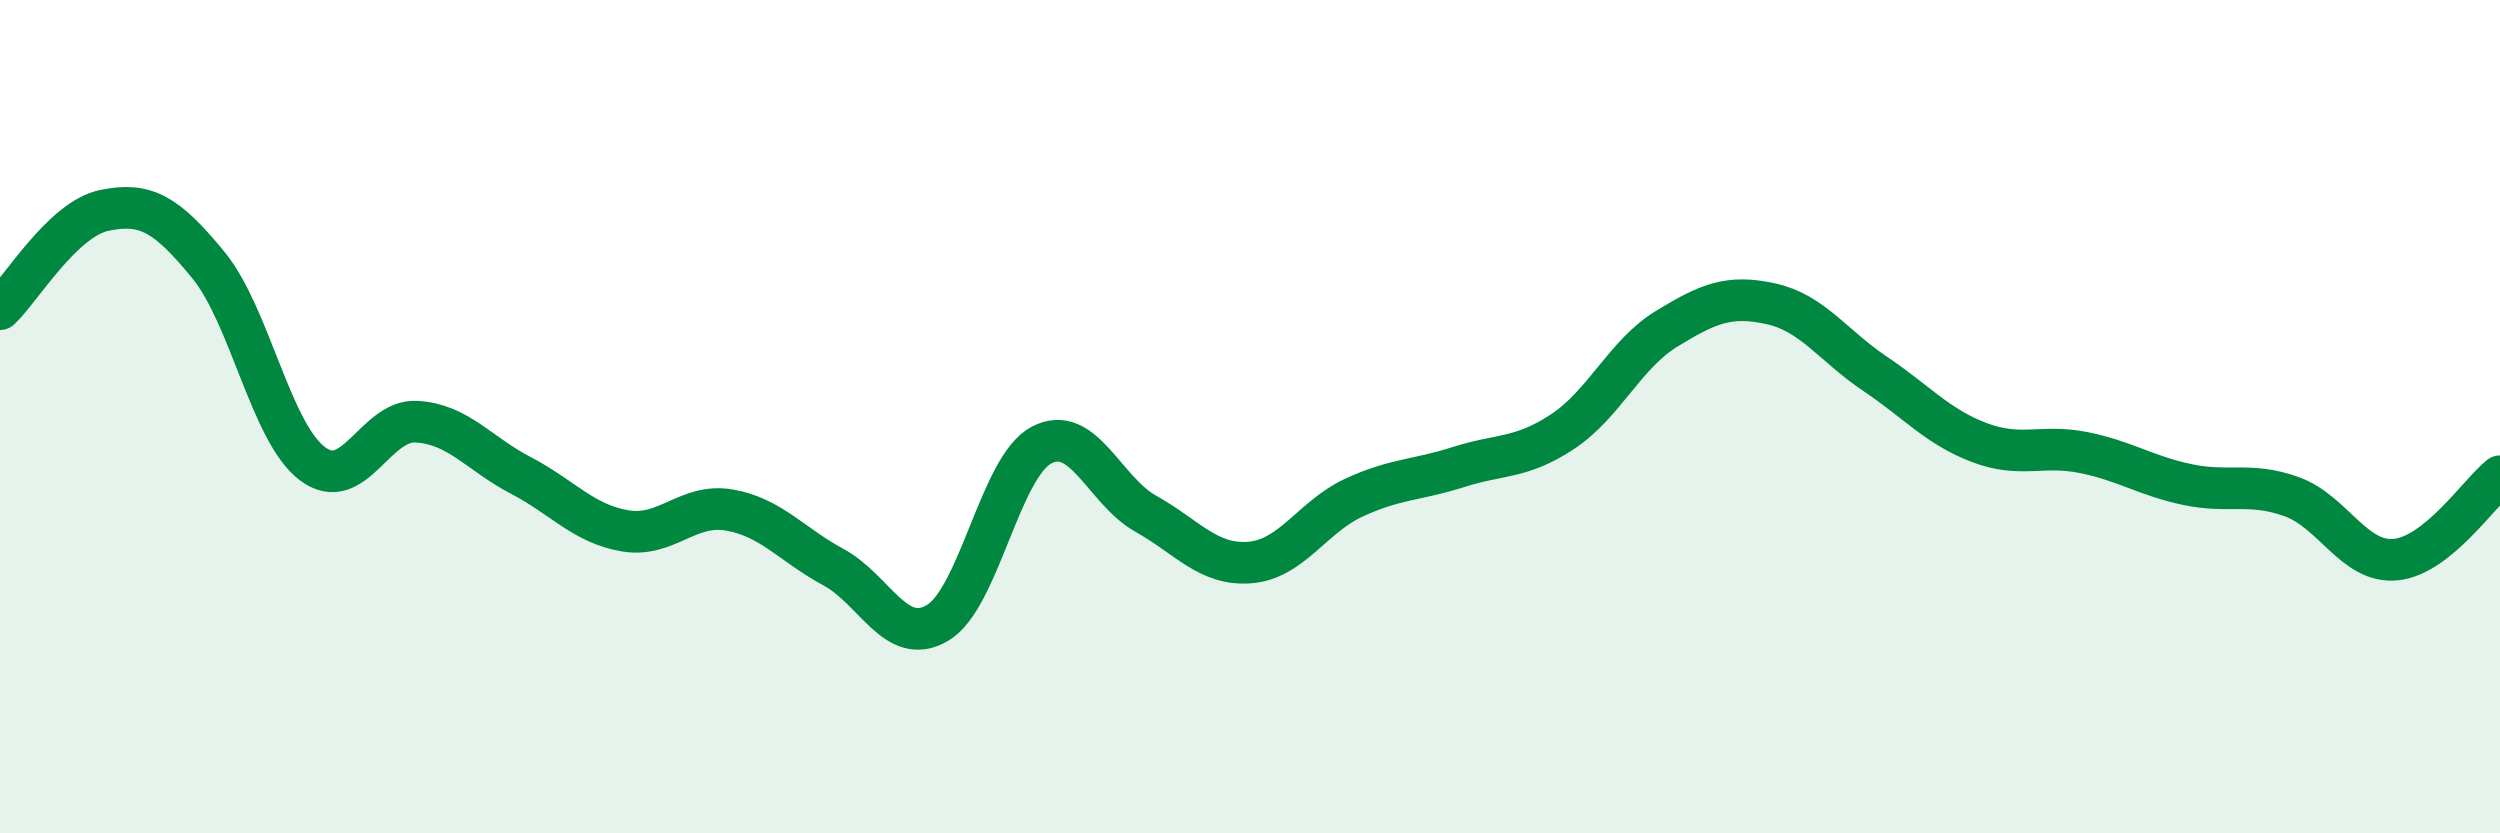
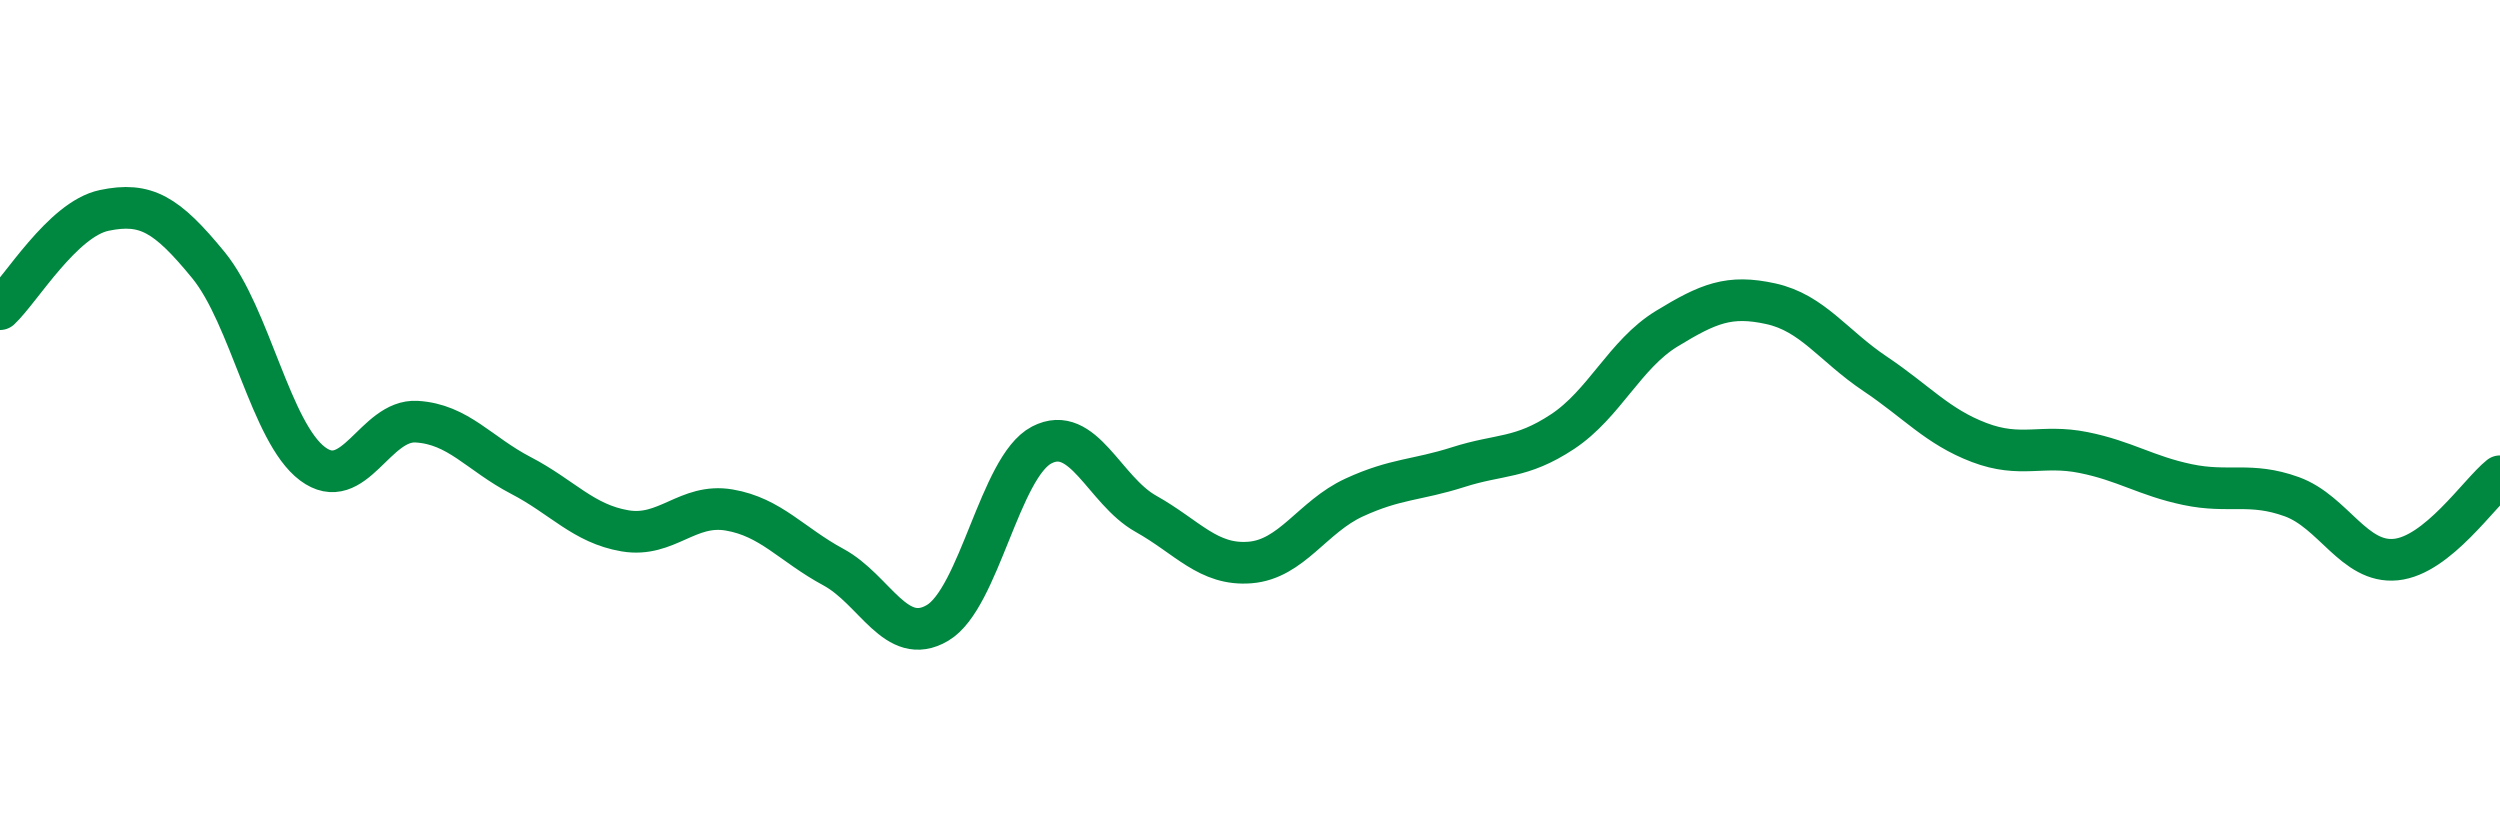
<svg xmlns="http://www.w3.org/2000/svg" width="60" height="20" viewBox="0 0 60 20">
-   <path d="M 0,7.42 C 0.5,6.95 1.5,5.26 2.5,5.05 C 3.5,4.84 4,5.14 5,6.36 C 6,7.58 6.5,10.38 7.5,11.13 C 8.5,11.88 9,10.06 10,10.12 C 11,10.18 11.5,10.89 12.5,11.41 C 13.5,11.93 14,12.57 15,12.74 C 16,12.91 16.5,12.07 17.5,12.24 C 18.5,12.41 19,13.07 20,13.61 C 21,14.15 21.5,15.54 22.5,14.95 C 23.5,14.36 24,11.2 25,10.68 C 26,10.16 26.5,11.77 27.5,12.33 C 28.5,12.89 29,13.58 30,13.5 C 31,13.42 31.5,12.4 32.5,11.94 C 33.5,11.48 34,11.53 35,11.21 C 36,10.89 36.5,11.02 37.5,10.36 C 38.5,9.7 39,8.5 40,7.89 C 41,7.28 41.5,7.07 42.5,7.29 C 43.5,7.51 44,8.3 45,8.97 C 46,9.64 46.5,10.24 47.5,10.62 C 48.5,11 49,10.66 50,10.86 C 51,11.06 51.5,11.42 52.5,11.63 C 53.5,11.84 54,11.56 55,11.92 C 56,12.28 56.5,13.53 57.5,13.43 C 58.5,13.33 59.5,11.83 60,11.43L60 20L0 20Z" fill="#008740" opacity="0.1" stroke-linecap="round" stroke-linejoin="round" />
  <path d="M 0,7.42 C 0.5,6.95 1.5,5.26 2.5,5.05 C 3.5,4.84 4,5.14 5,6.36 C 6,7.58 6.5,10.38 7.5,11.13 C 8.5,11.88 9,10.06 10,10.12 C 11,10.18 11.5,10.89 12.5,11.41 C 13.5,11.93 14,12.57 15,12.74 C 16,12.91 16.5,12.07 17.5,12.24 C 18.5,12.41 19,13.07 20,13.61 C 21,14.15 21.5,15.54 22.5,14.95 C 23.5,14.36 24,11.2 25,10.68 C 26,10.16 26.5,11.77 27.5,12.33 C 28.5,12.89 29,13.58 30,13.5 C 31,13.42 31.5,12.4 32.5,11.94 C 33.5,11.48 34,11.53 35,11.21 C 36,10.89 36.5,11.02 37.5,10.36 C 38.5,9.7 39,8.5 40,7.89 C 41,7.28 41.5,7.07 42.5,7.29 C 43.5,7.51 44,8.3 45,8.97 C 46,9.64 46.5,10.24 47.5,10.62 C 48.5,11 49,10.66 50,10.86 C 51,11.06 51.5,11.42 52.5,11.63 C 53.5,11.84 54,11.56 55,11.92 C 56,12.28 56.5,13.53 57.5,13.43 C 58.5,13.33 59.5,11.83 60,11.43" stroke="#008740" stroke-width="1" fill="none" stroke-linecap="round" stroke-linejoin="round" />
</svg>